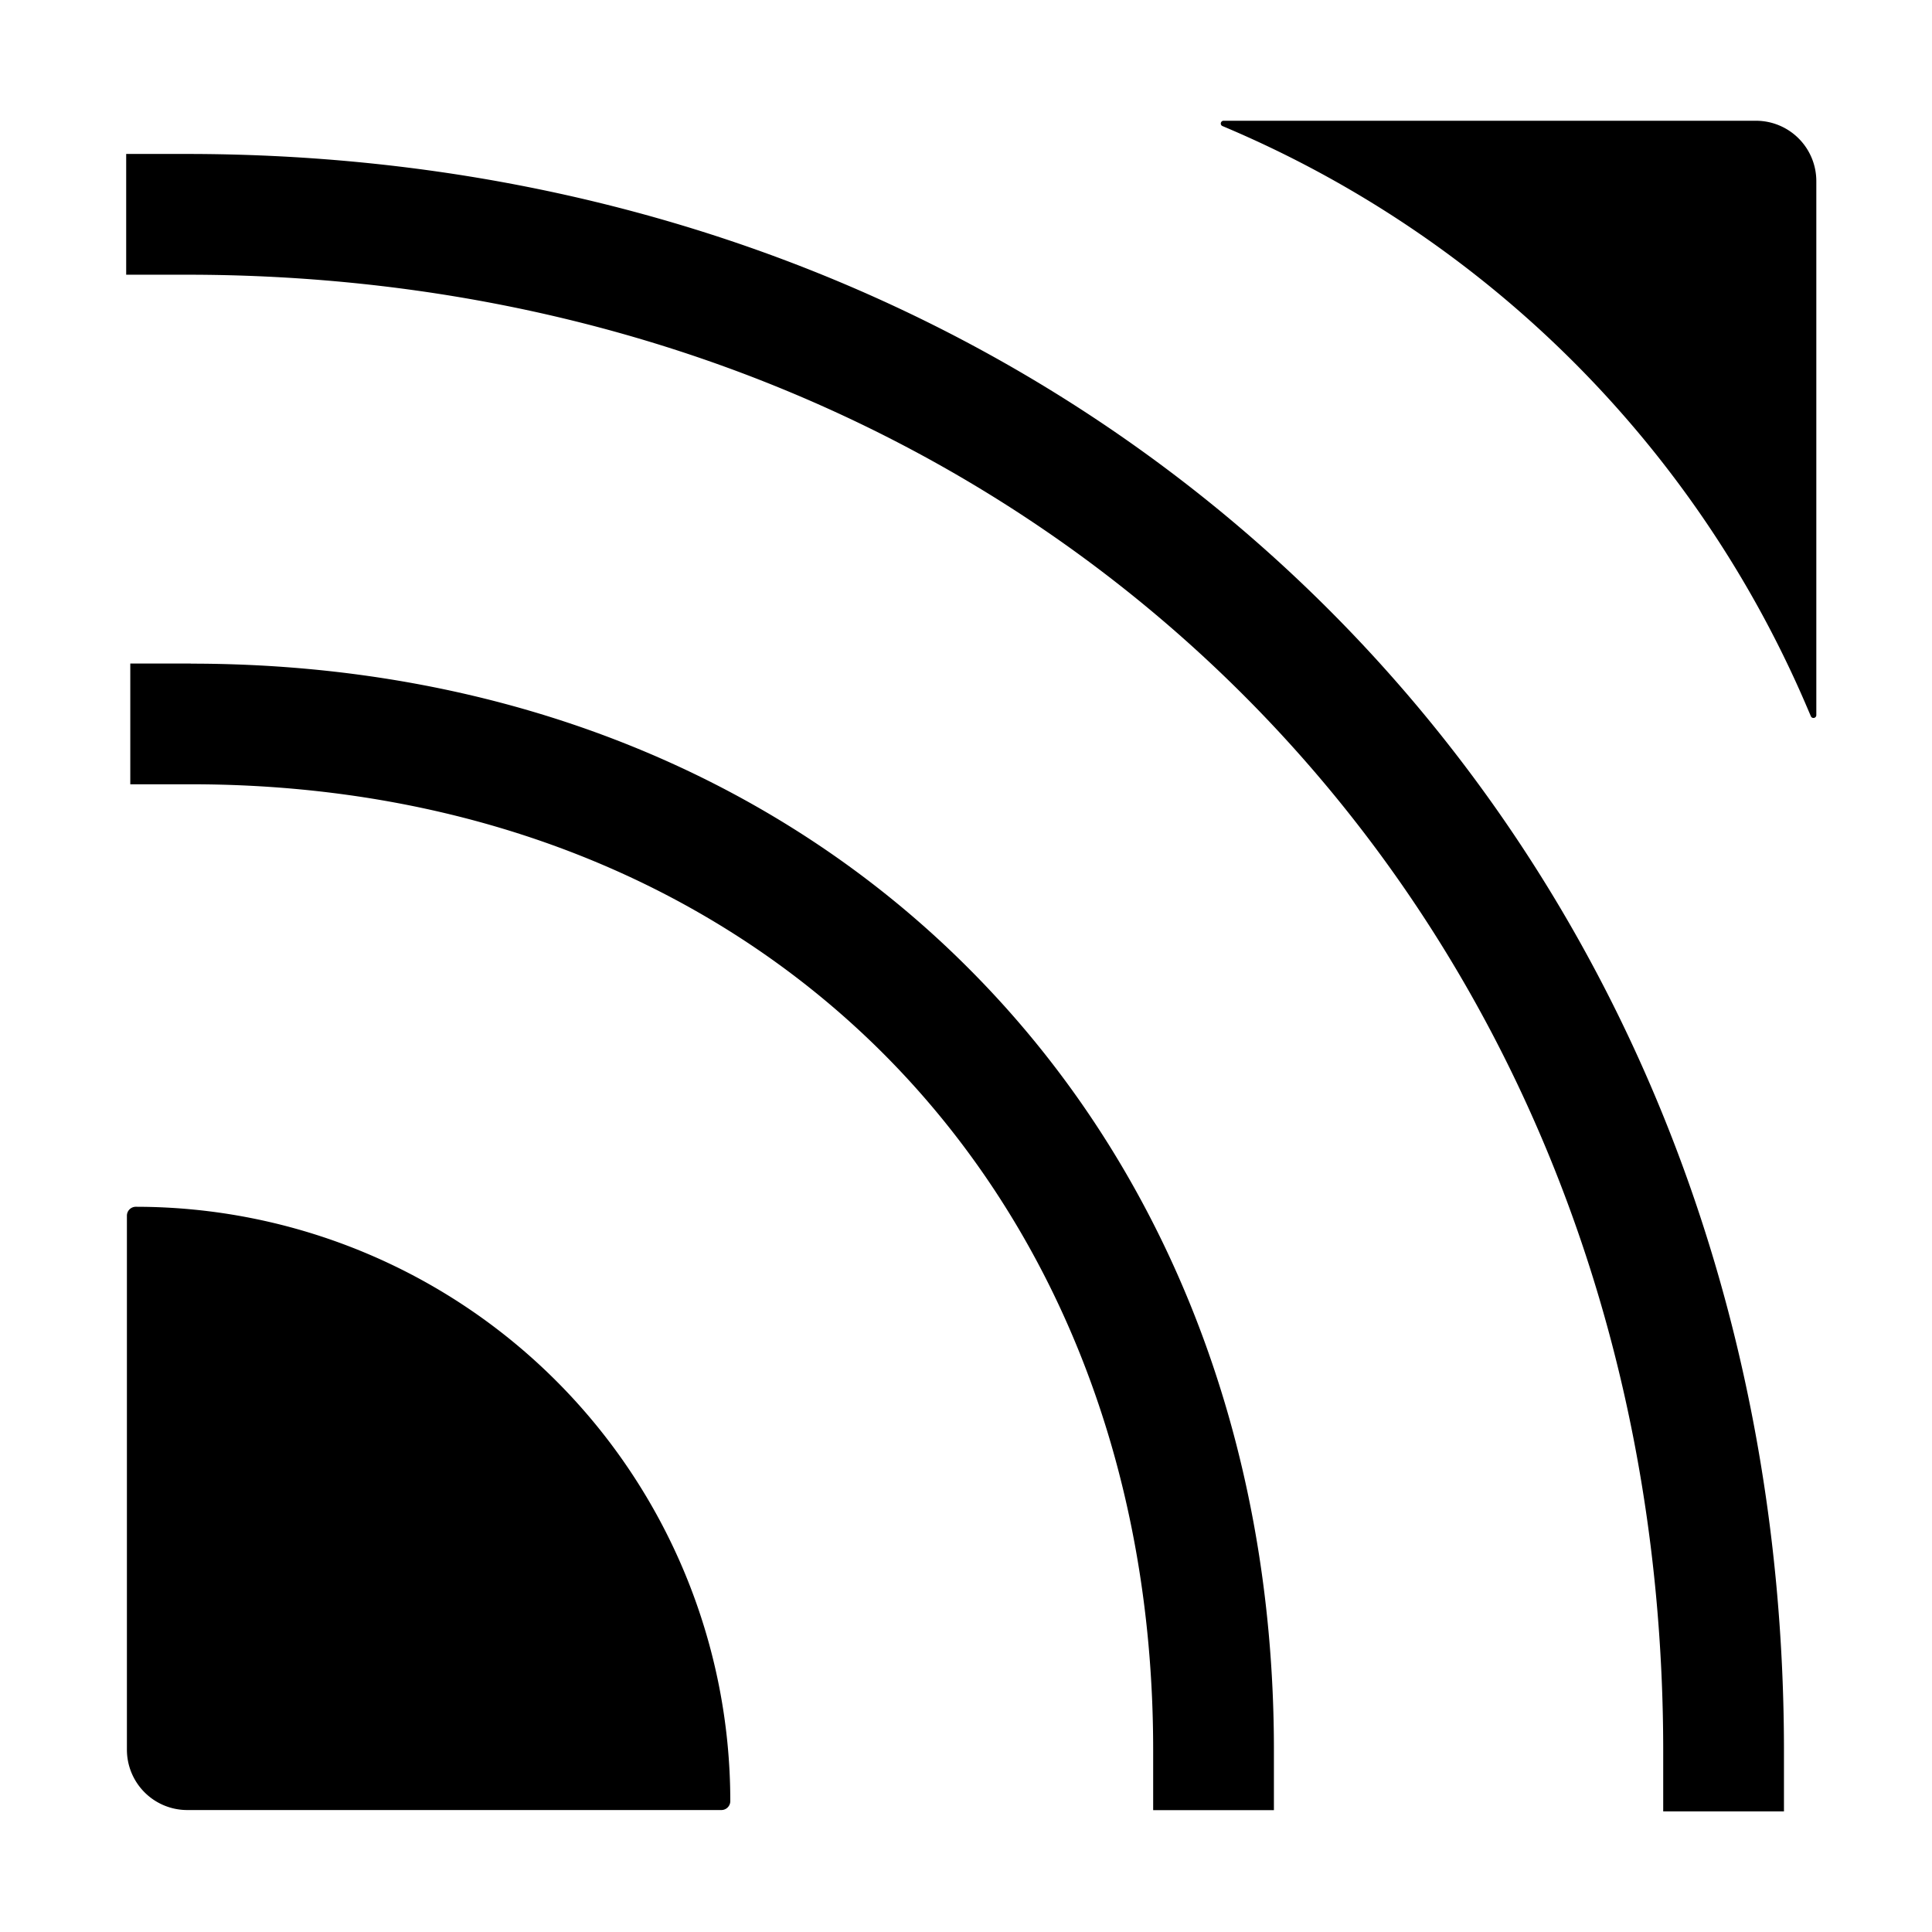
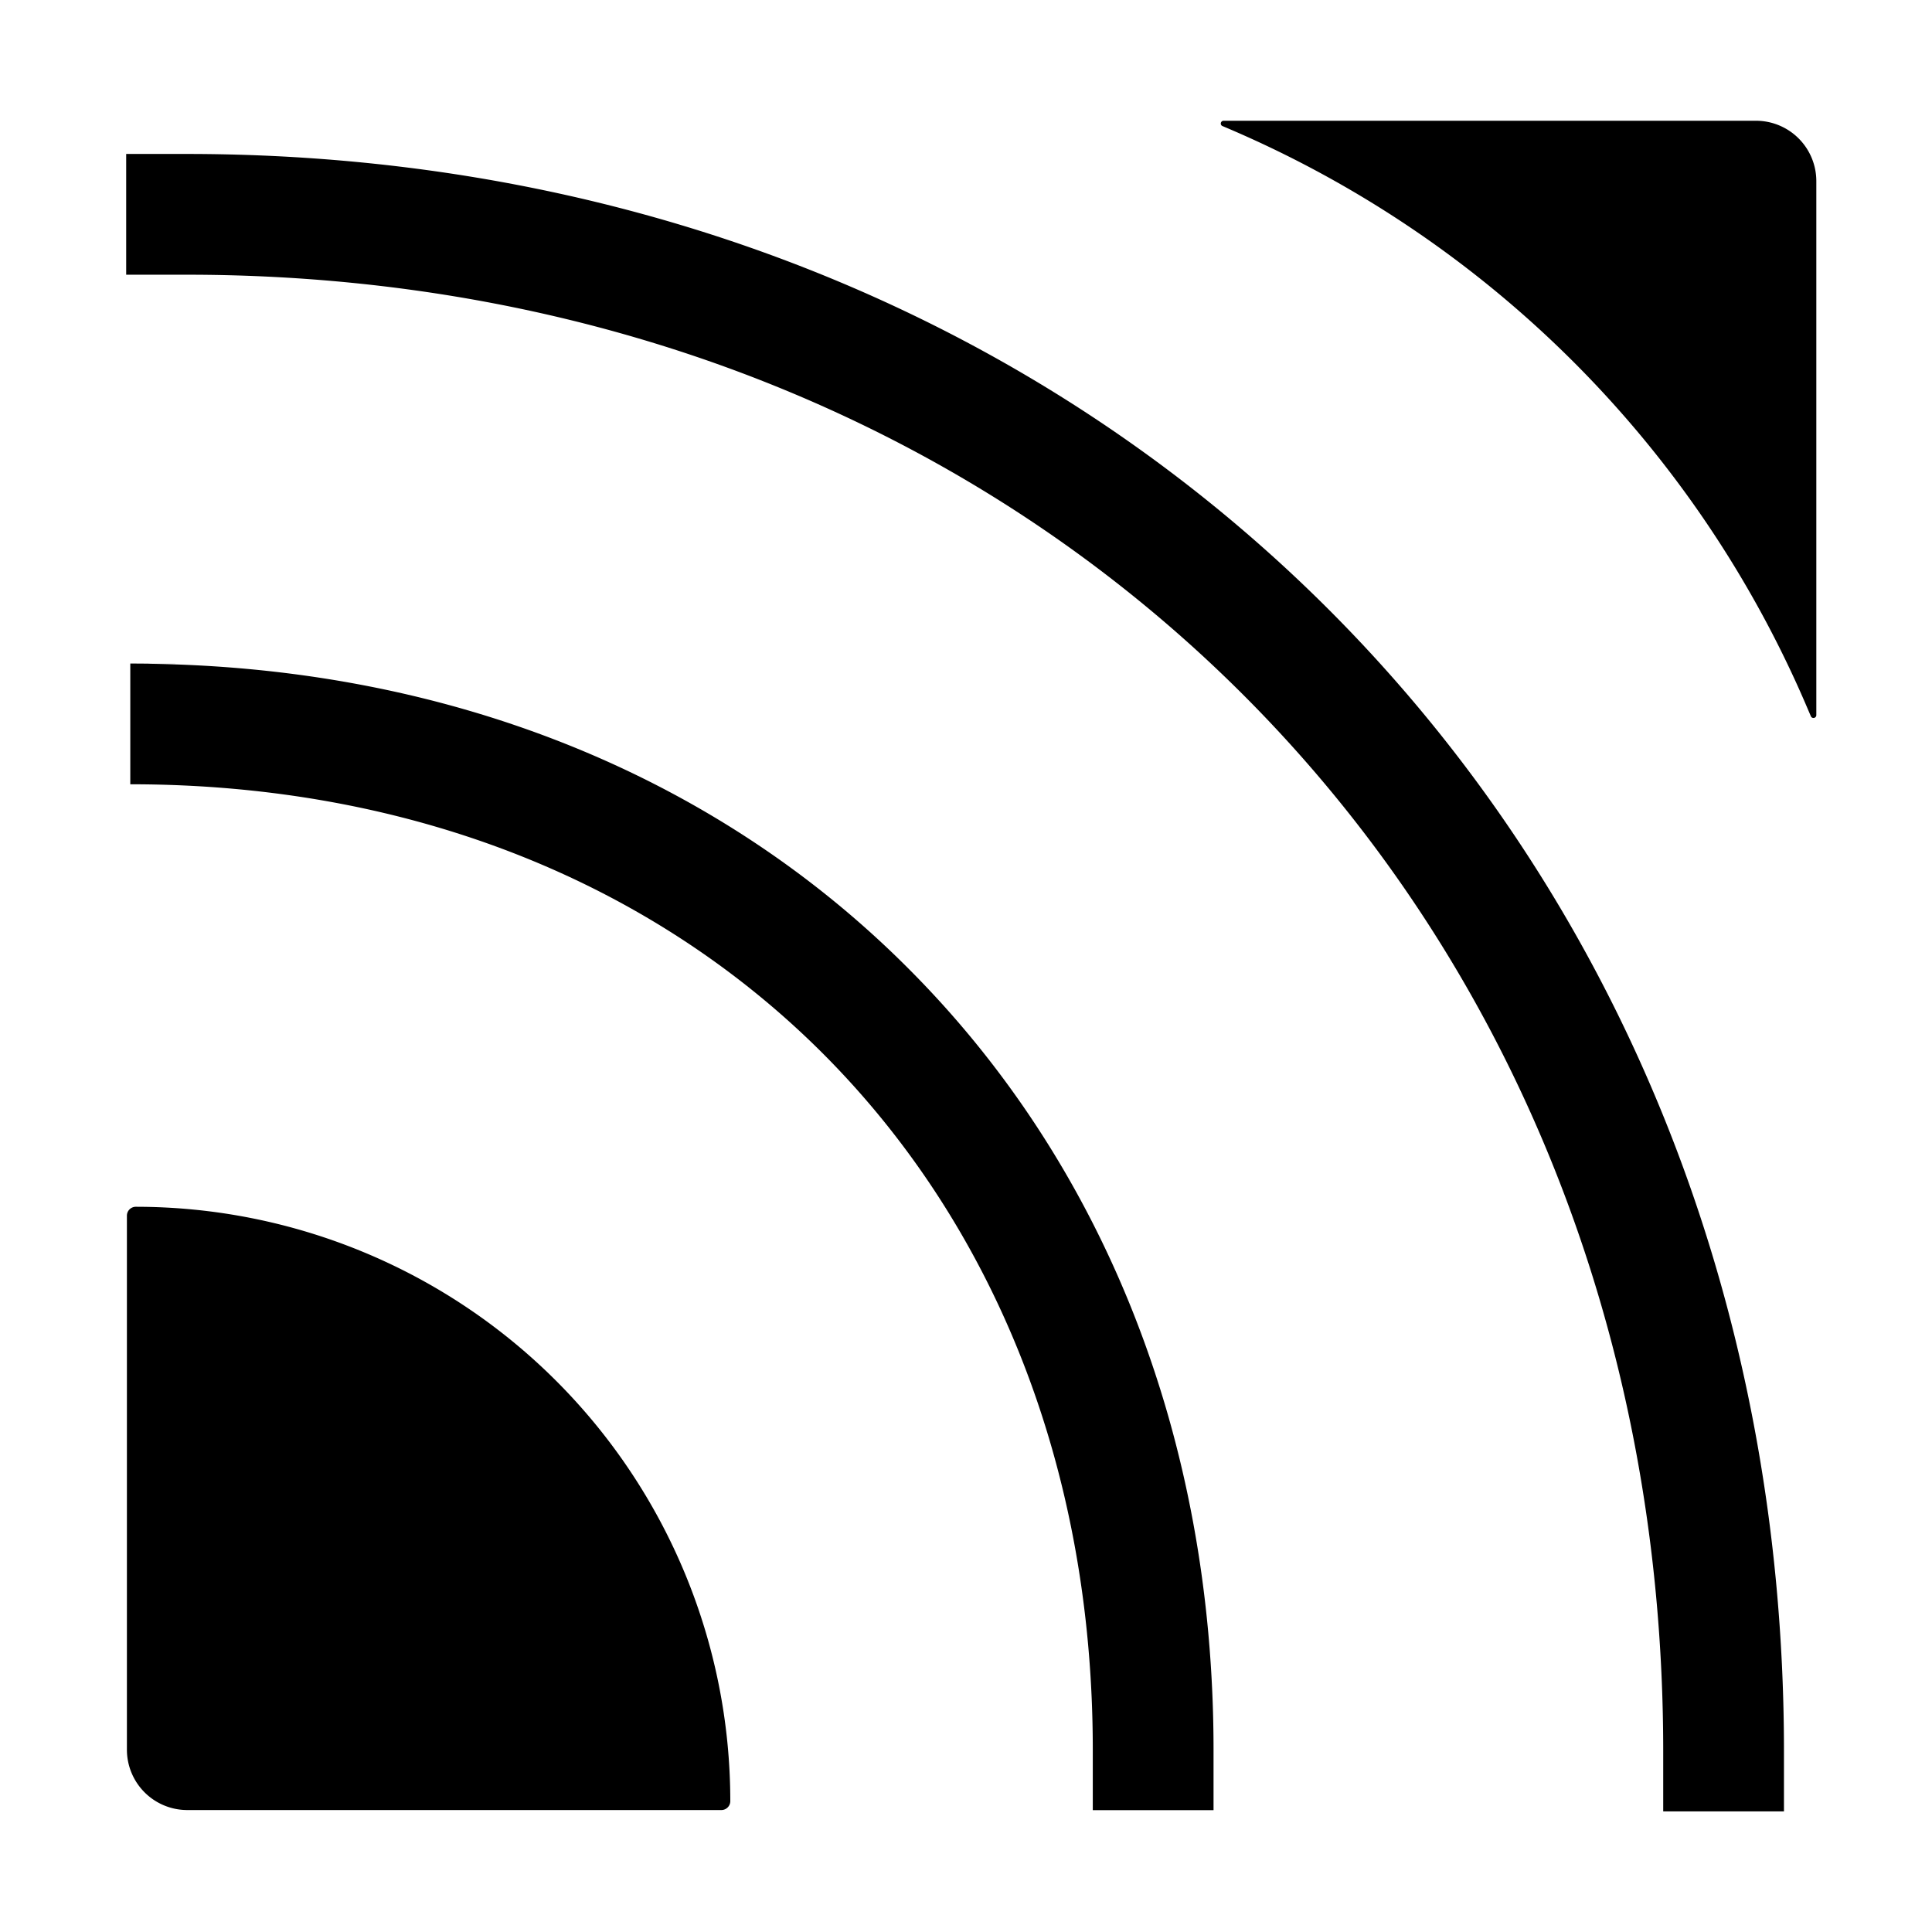
<svg xmlns="http://www.w3.org/2000/svg" width="24" height="24" fill="none" viewBox="0 0 16 16">
-   <path fill="currentColor" fill-rule="evenodd" d="M10.133 1h4.409a.5.5 0 0 1 .5.5v4.422c0 .026-.035.033-.045.01l-.048-.112a9.095 9.095 0 0 0-4.825-4.776c-.023-.01-.016-.044.01-.044Zm-8.588.275h-.5v1h.5c7.027 0 12.229 5.199 12.229 12.226v.5h1v-.5c0-7.58-5.65-13.226-13.229-13.226Zm.034 4.22h-.5v1h.5c2.361 0 4.348.837 5.744 2.238 1.395 1.401 2.227 3.395 2.227 5.758v.5h1v-.5c0-2.604-.921-4.859-2.52-6.463-1.596-1.605-3.845-2.532-6.45-2.532Zm-.528 8.996v-4.423c0-.041.033-.074.074-.074a4.923 4.923 0 0 1 4.923 4.922.074.074 0 0 1-.074.074H1.551a.5.5 0 0 1-.5-.5Z" clip-rule="evenodd" />
+   <path fill="currentColor" fill-rule="evenodd" d="M10.133 1h4.409a.5.5 0 0 1 .5.5v4.422c0 .026-.035.033-.045.01l-.048-.112a9.095 9.095 0 0 0-4.825-4.776c-.023-.01-.016-.044.01-.044Zm-8.588.275h-.5v1h.5c7.027 0 12.229 5.199 12.229 12.226v.5h1v-.5c0-7.58-5.65-13.226-13.229-13.226Zm.034 4.22h-.5v1c2.361 0 4.348.837 5.744 2.238 1.395 1.401 2.227 3.395 2.227 5.758v.5h1v-.5c0-2.604-.921-4.859-2.52-6.463-1.596-1.605-3.845-2.532-6.45-2.532Zm-.528 8.996v-4.423c0-.041.033-.074.074-.074a4.923 4.923 0 0 1 4.923 4.922.074.074 0 0 1-.074.074H1.551a.5.5 0 0 1-.5-.5Z" clip-rule="evenodd" />
</svg>